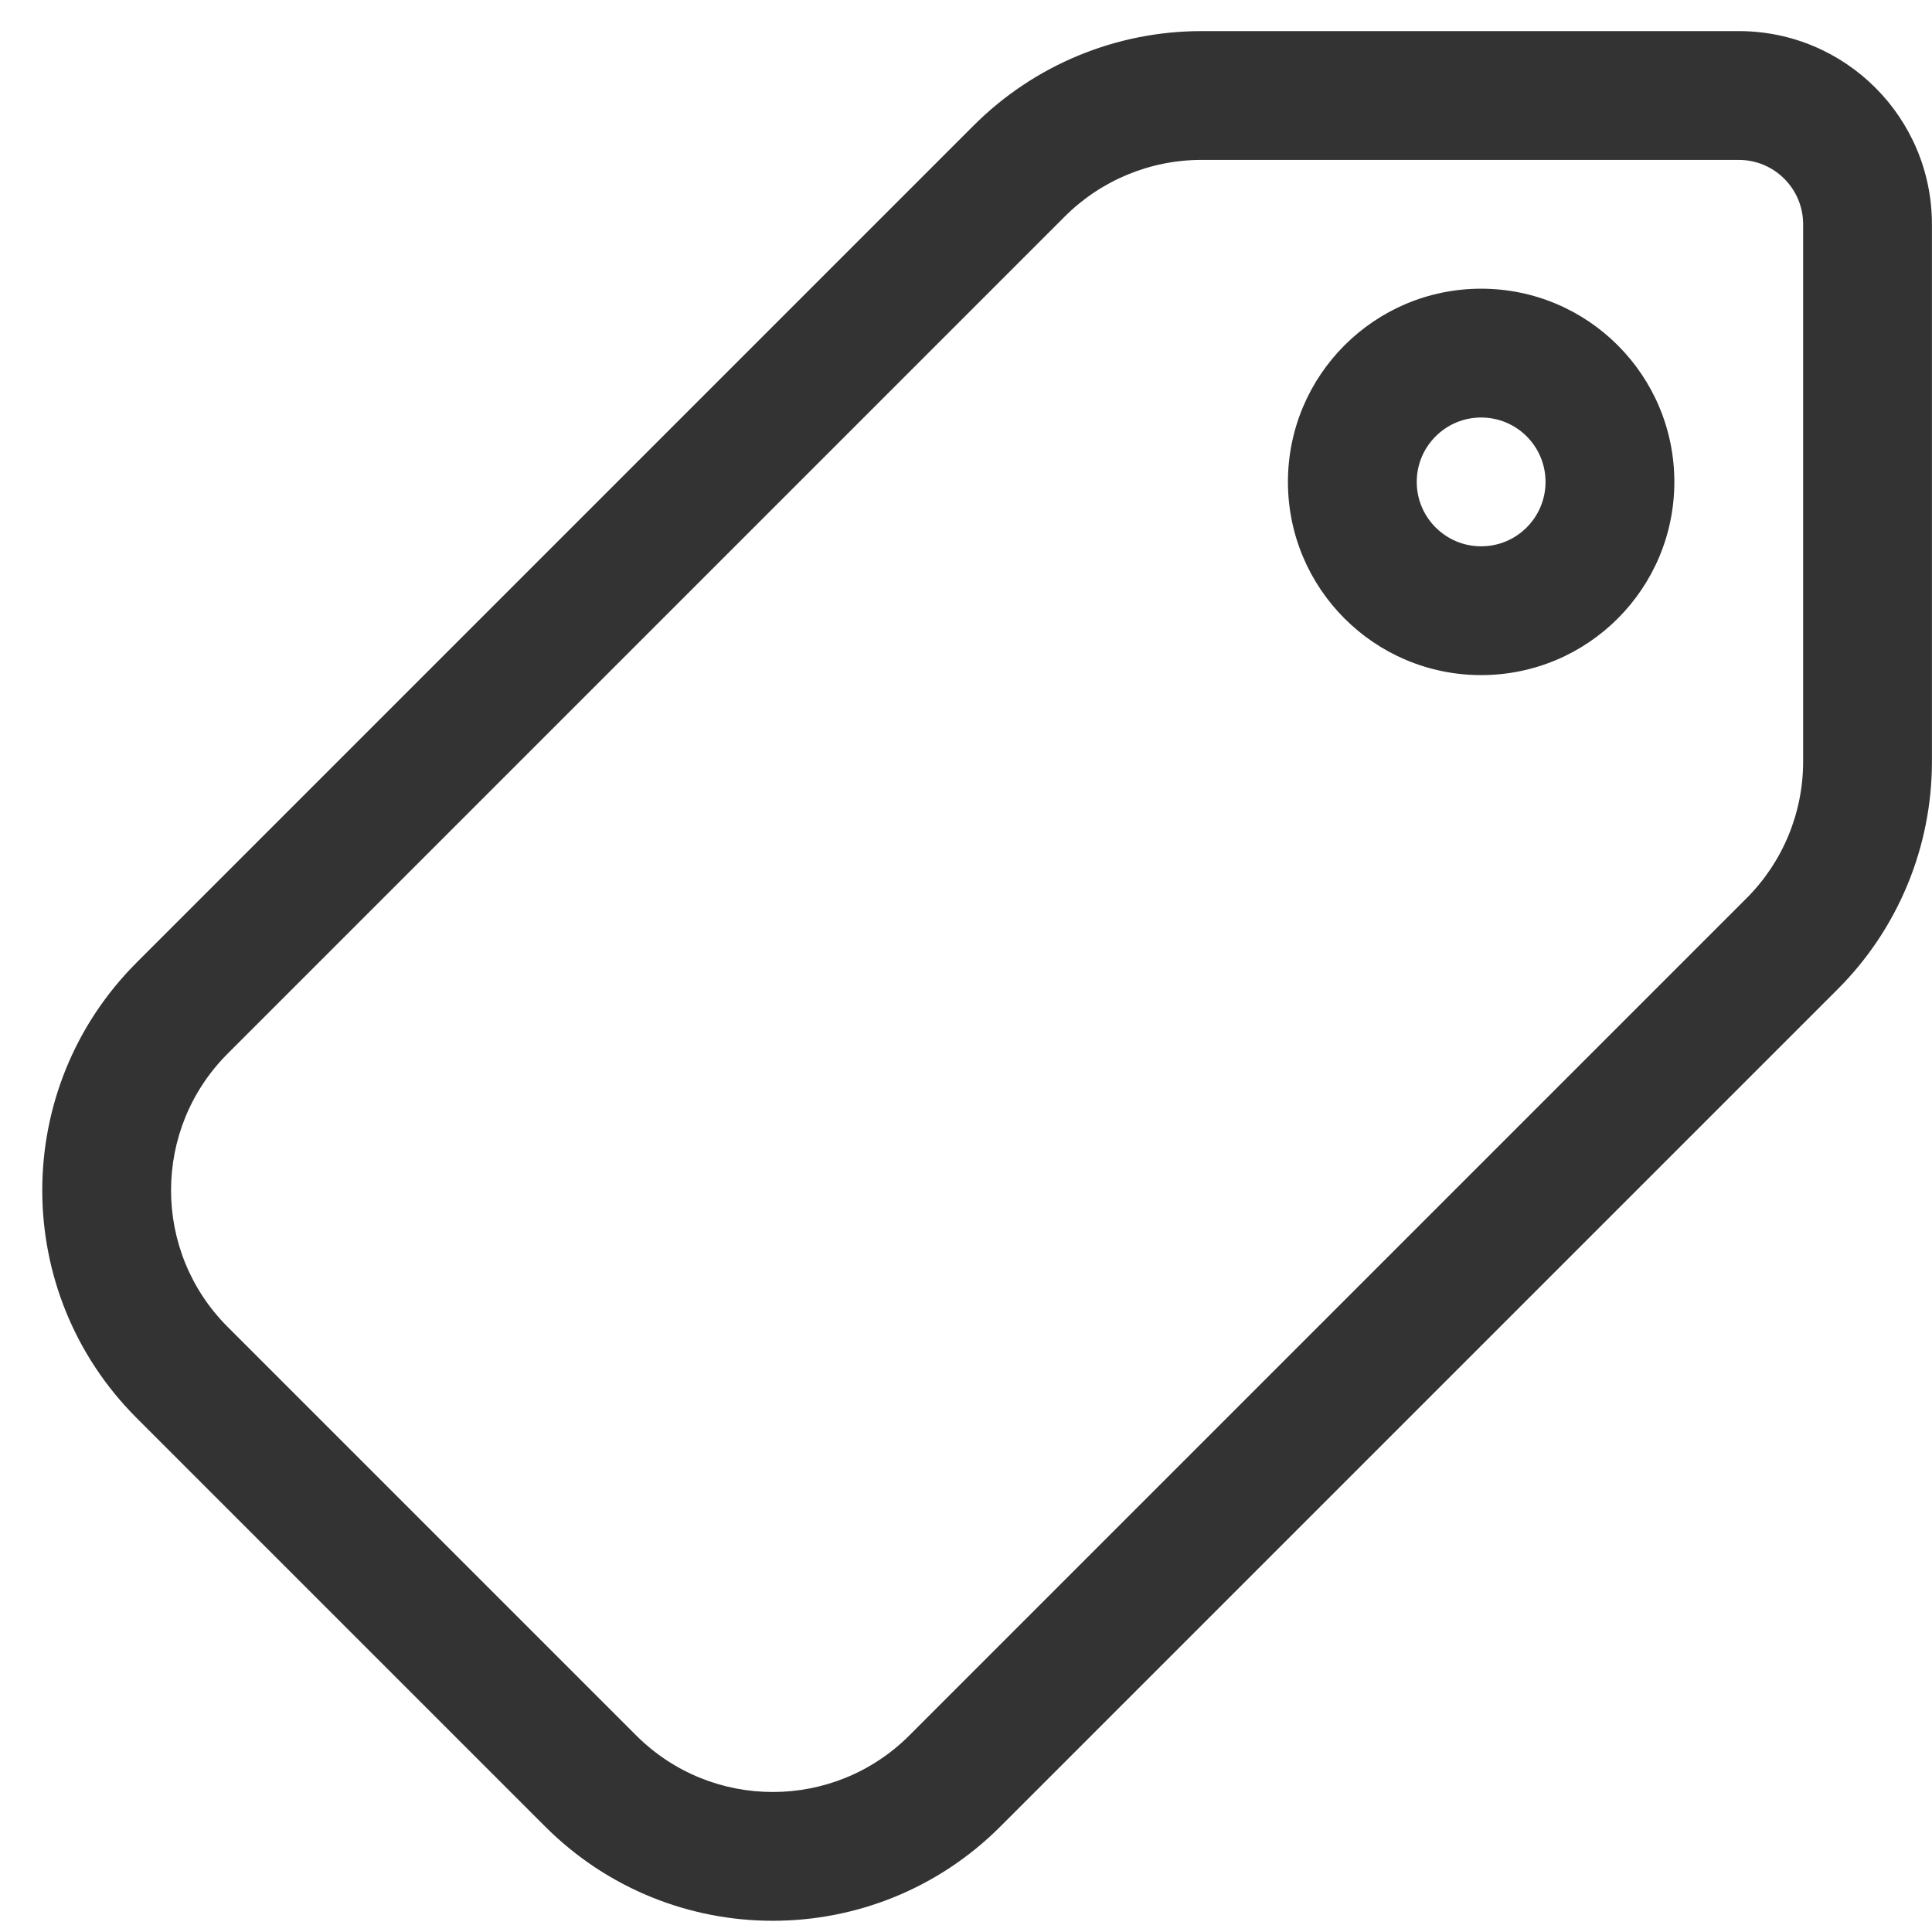
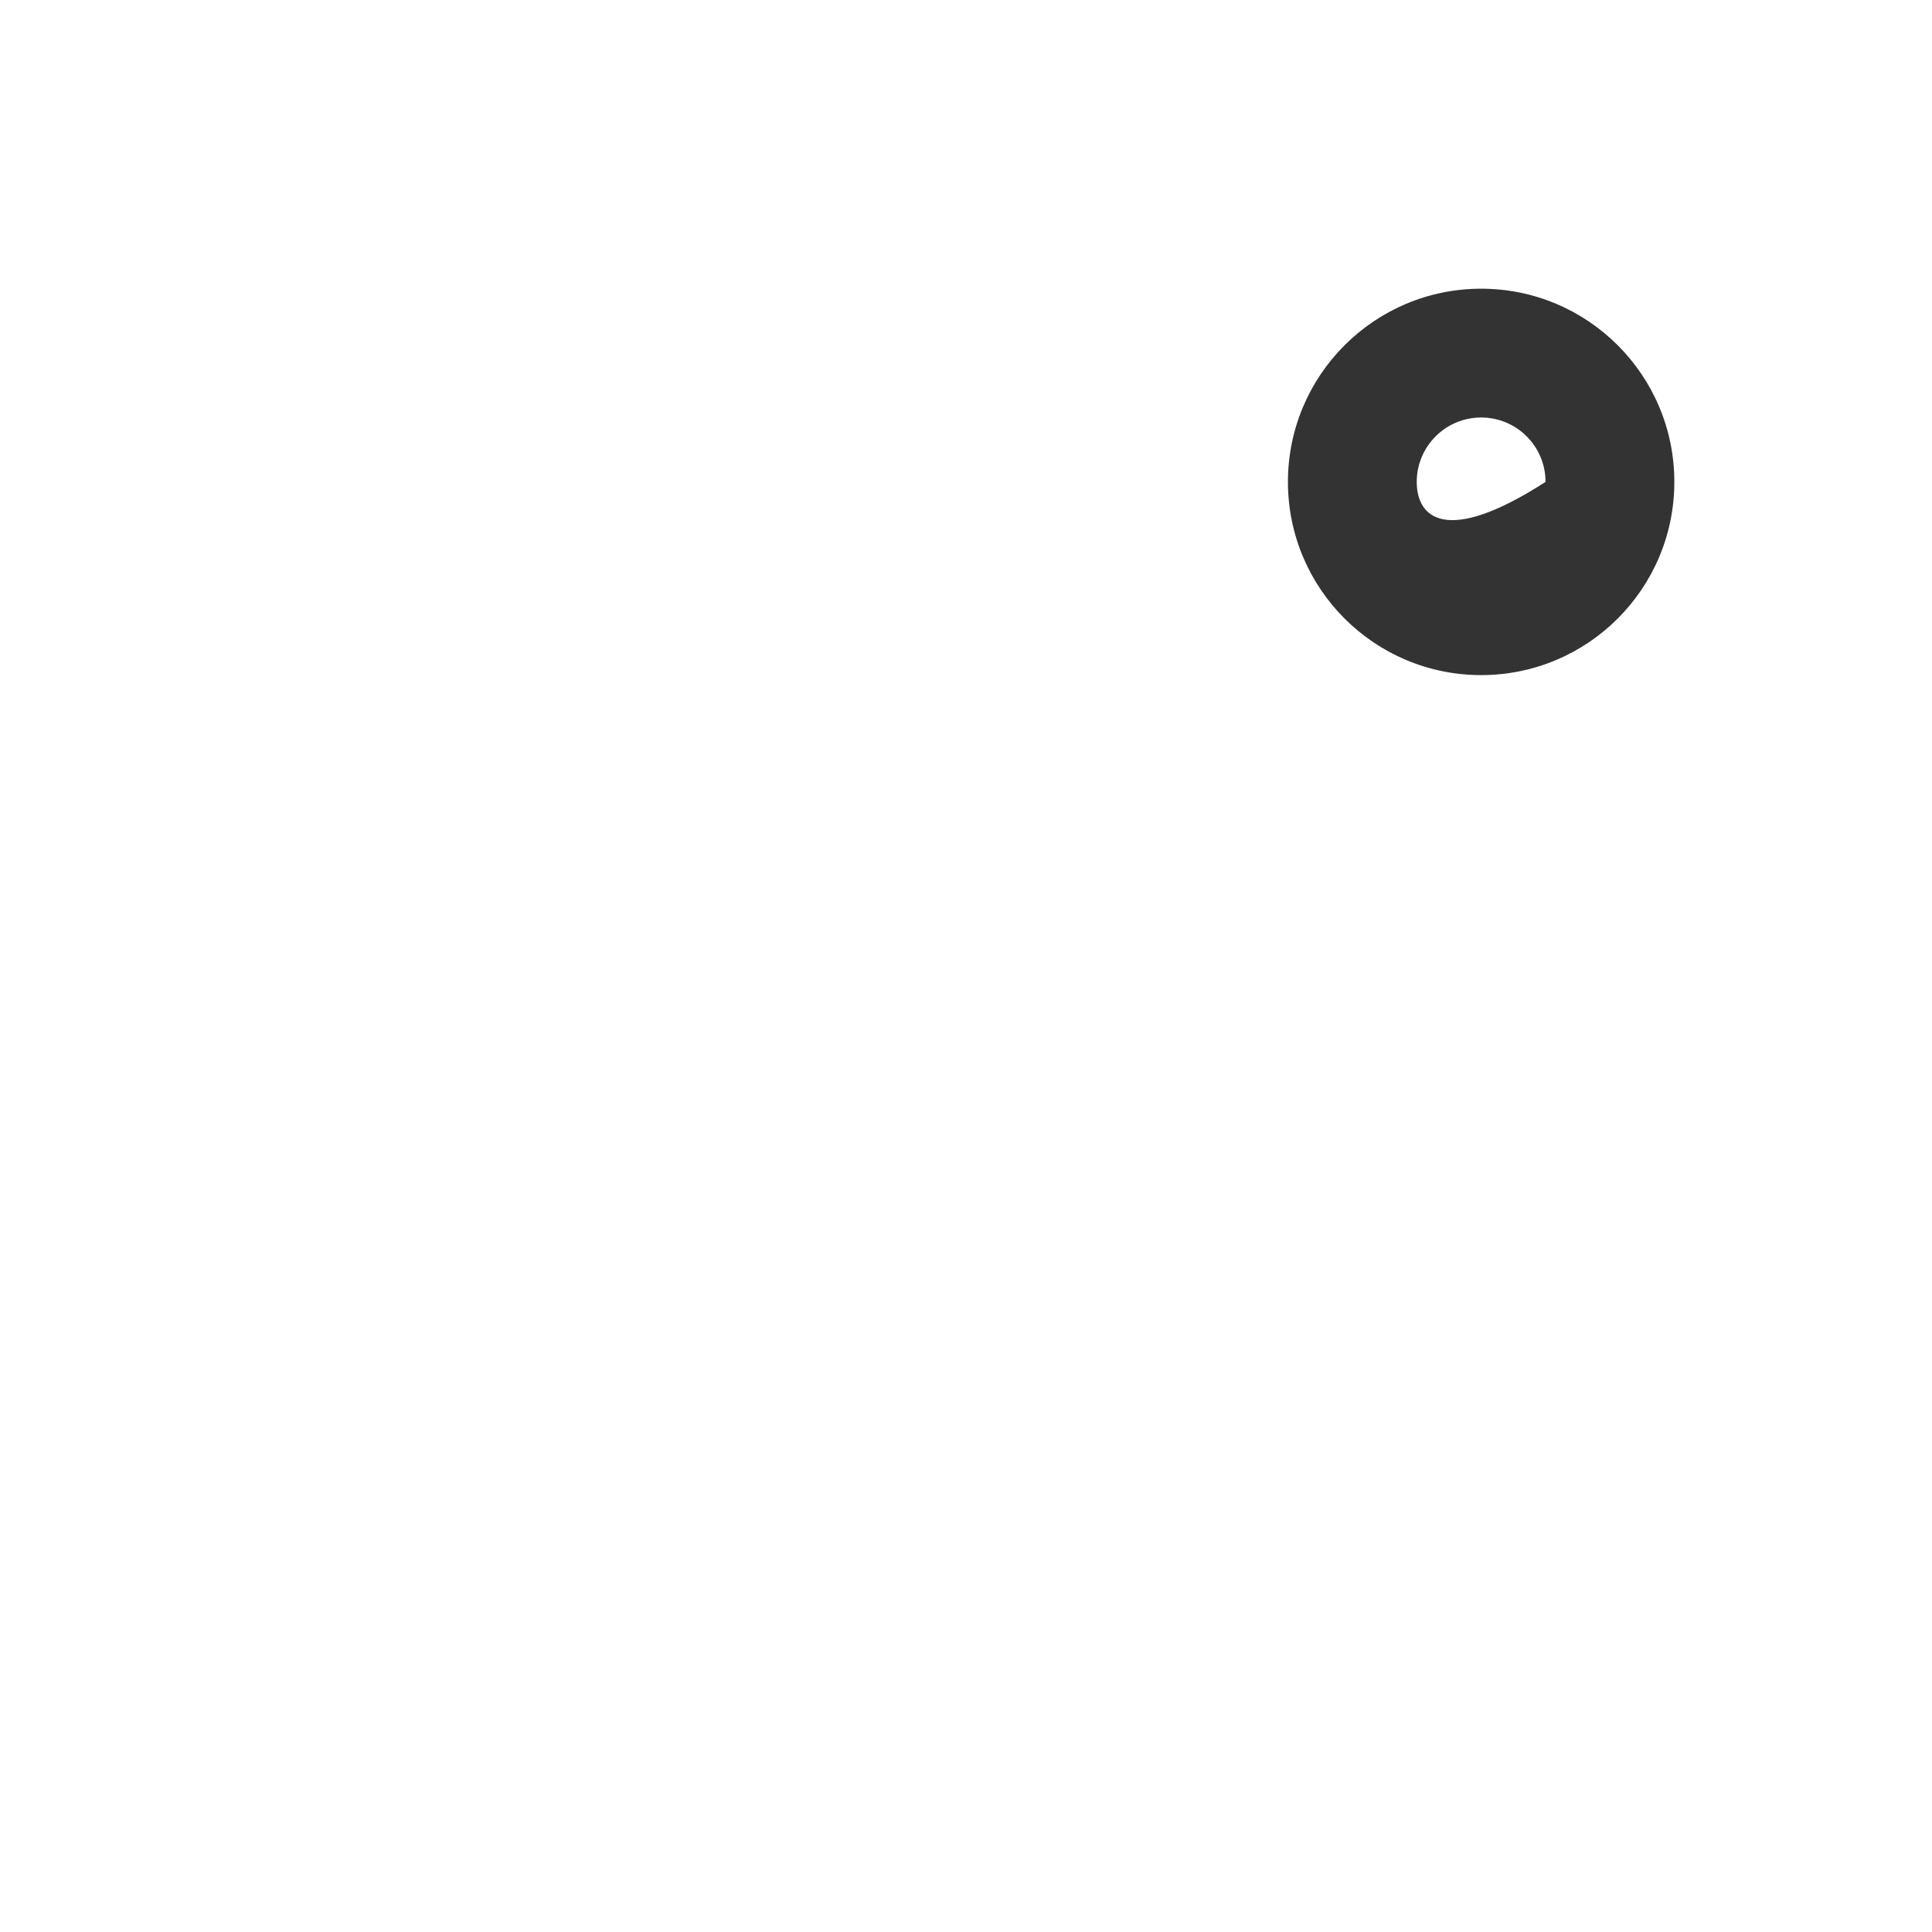
<svg xmlns="http://www.w3.org/2000/svg" width="30" height="30" viewBox="0 0 30 30" fill="none">
-   <path fill-rule="evenodd" clip-rule="evenodd" d="M22.999 10.483C24.656 10.483 25.999 9.14 25.999 7.483C25.999 5.826 24.656 4.483 22.999 4.483C21.343 4.483 19.999 5.826 19.999 7.483C19.999 9.14 21.343 10.483 22.999 10.483ZM21.999 7.483C21.999 6.931 22.447 6.483 22.999 6.483C23.552 6.483 23.999 6.931 23.999 7.483C23.999 8.035 23.552 8.483 22.999 8.483C22.447 8.483 21.999 8.035 21.999 7.483Z" fill="#333333" />
-   <path fill-rule="evenodd" clip-rule="evenodd" d="M18.656 0.483C17.33 0.483 16.058 1.01 15.121 1.947L2.121 14.947C0.168 16.9 0.168 20.066 2.121 22.018L8.464 28.361C10.416 30.314 13.582 30.314 15.535 28.361L28.535 15.361C29.473 14.424 29.999 13.152 29.999 11.826V3.483C29.999 1.826 28.656 0.483 26.999 0.483H18.656ZM16.535 3.361C17.098 2.799 17.861 2.483 18.656 2.483H26.999C27.552 2.483 27.999 2.93 27.999 3.483V11.826C27.999 12.622 27.683 13.385 27.121 13.947L14.121 26.947C12.949 28.119 11.05 28.119 9.878 26.947L3.535 20.604C2.363 19.433 2.363 17.533 3.535 16.361L16.535 3.361Z" fill="#333333" />
+   <path fill-rule="evenodd" clip-rule="evenodd" d="M22.999 10.483C24.656 10.483 25.999 9.14 25.999 7.483C25.999 5.826 24.656 4.483 22.999 4.483C21.343 4.483 19.999 5.826 19.999 7.483C19.999 9.14 21.343 10.483 22.999 10.483ZM21.999 7.483C21.999 6.931 22.447 6.483 22.999 6.483C23.552 6.483 23.999 6.931 23.999 7.483C22.447 8.483 21.999 8.035 21.999 7.483Z" fill="#333333" />
</svg>